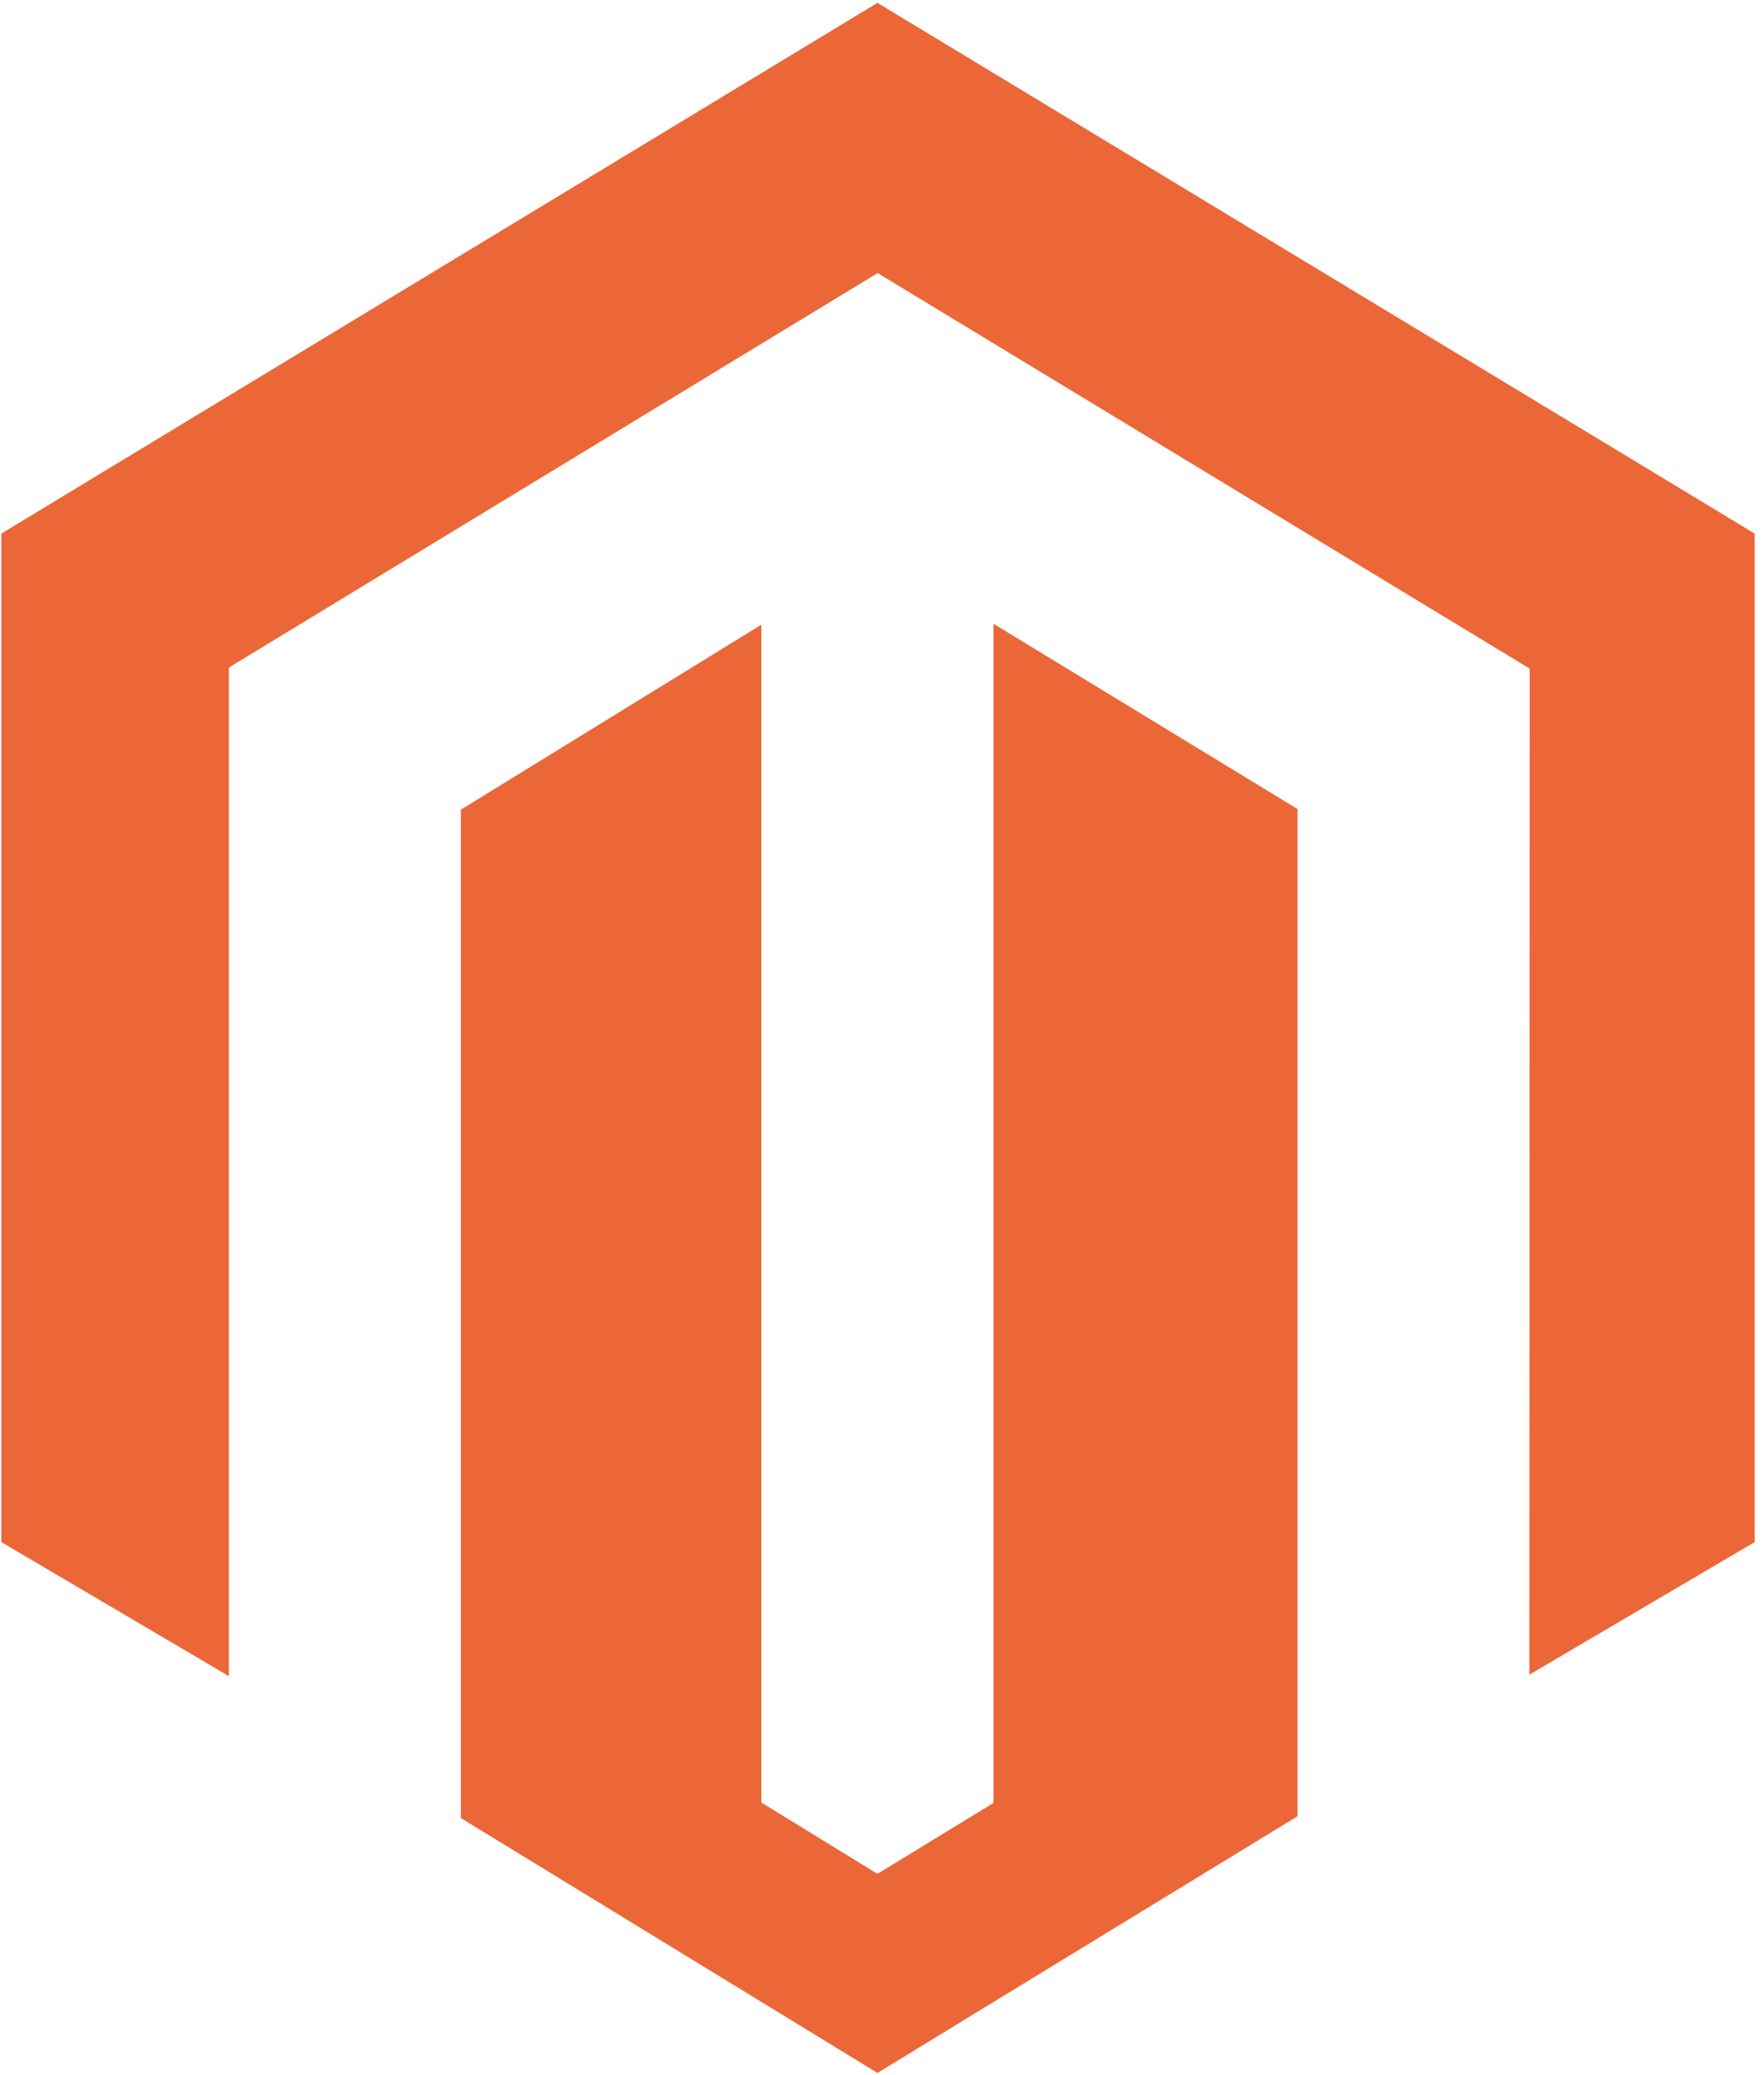
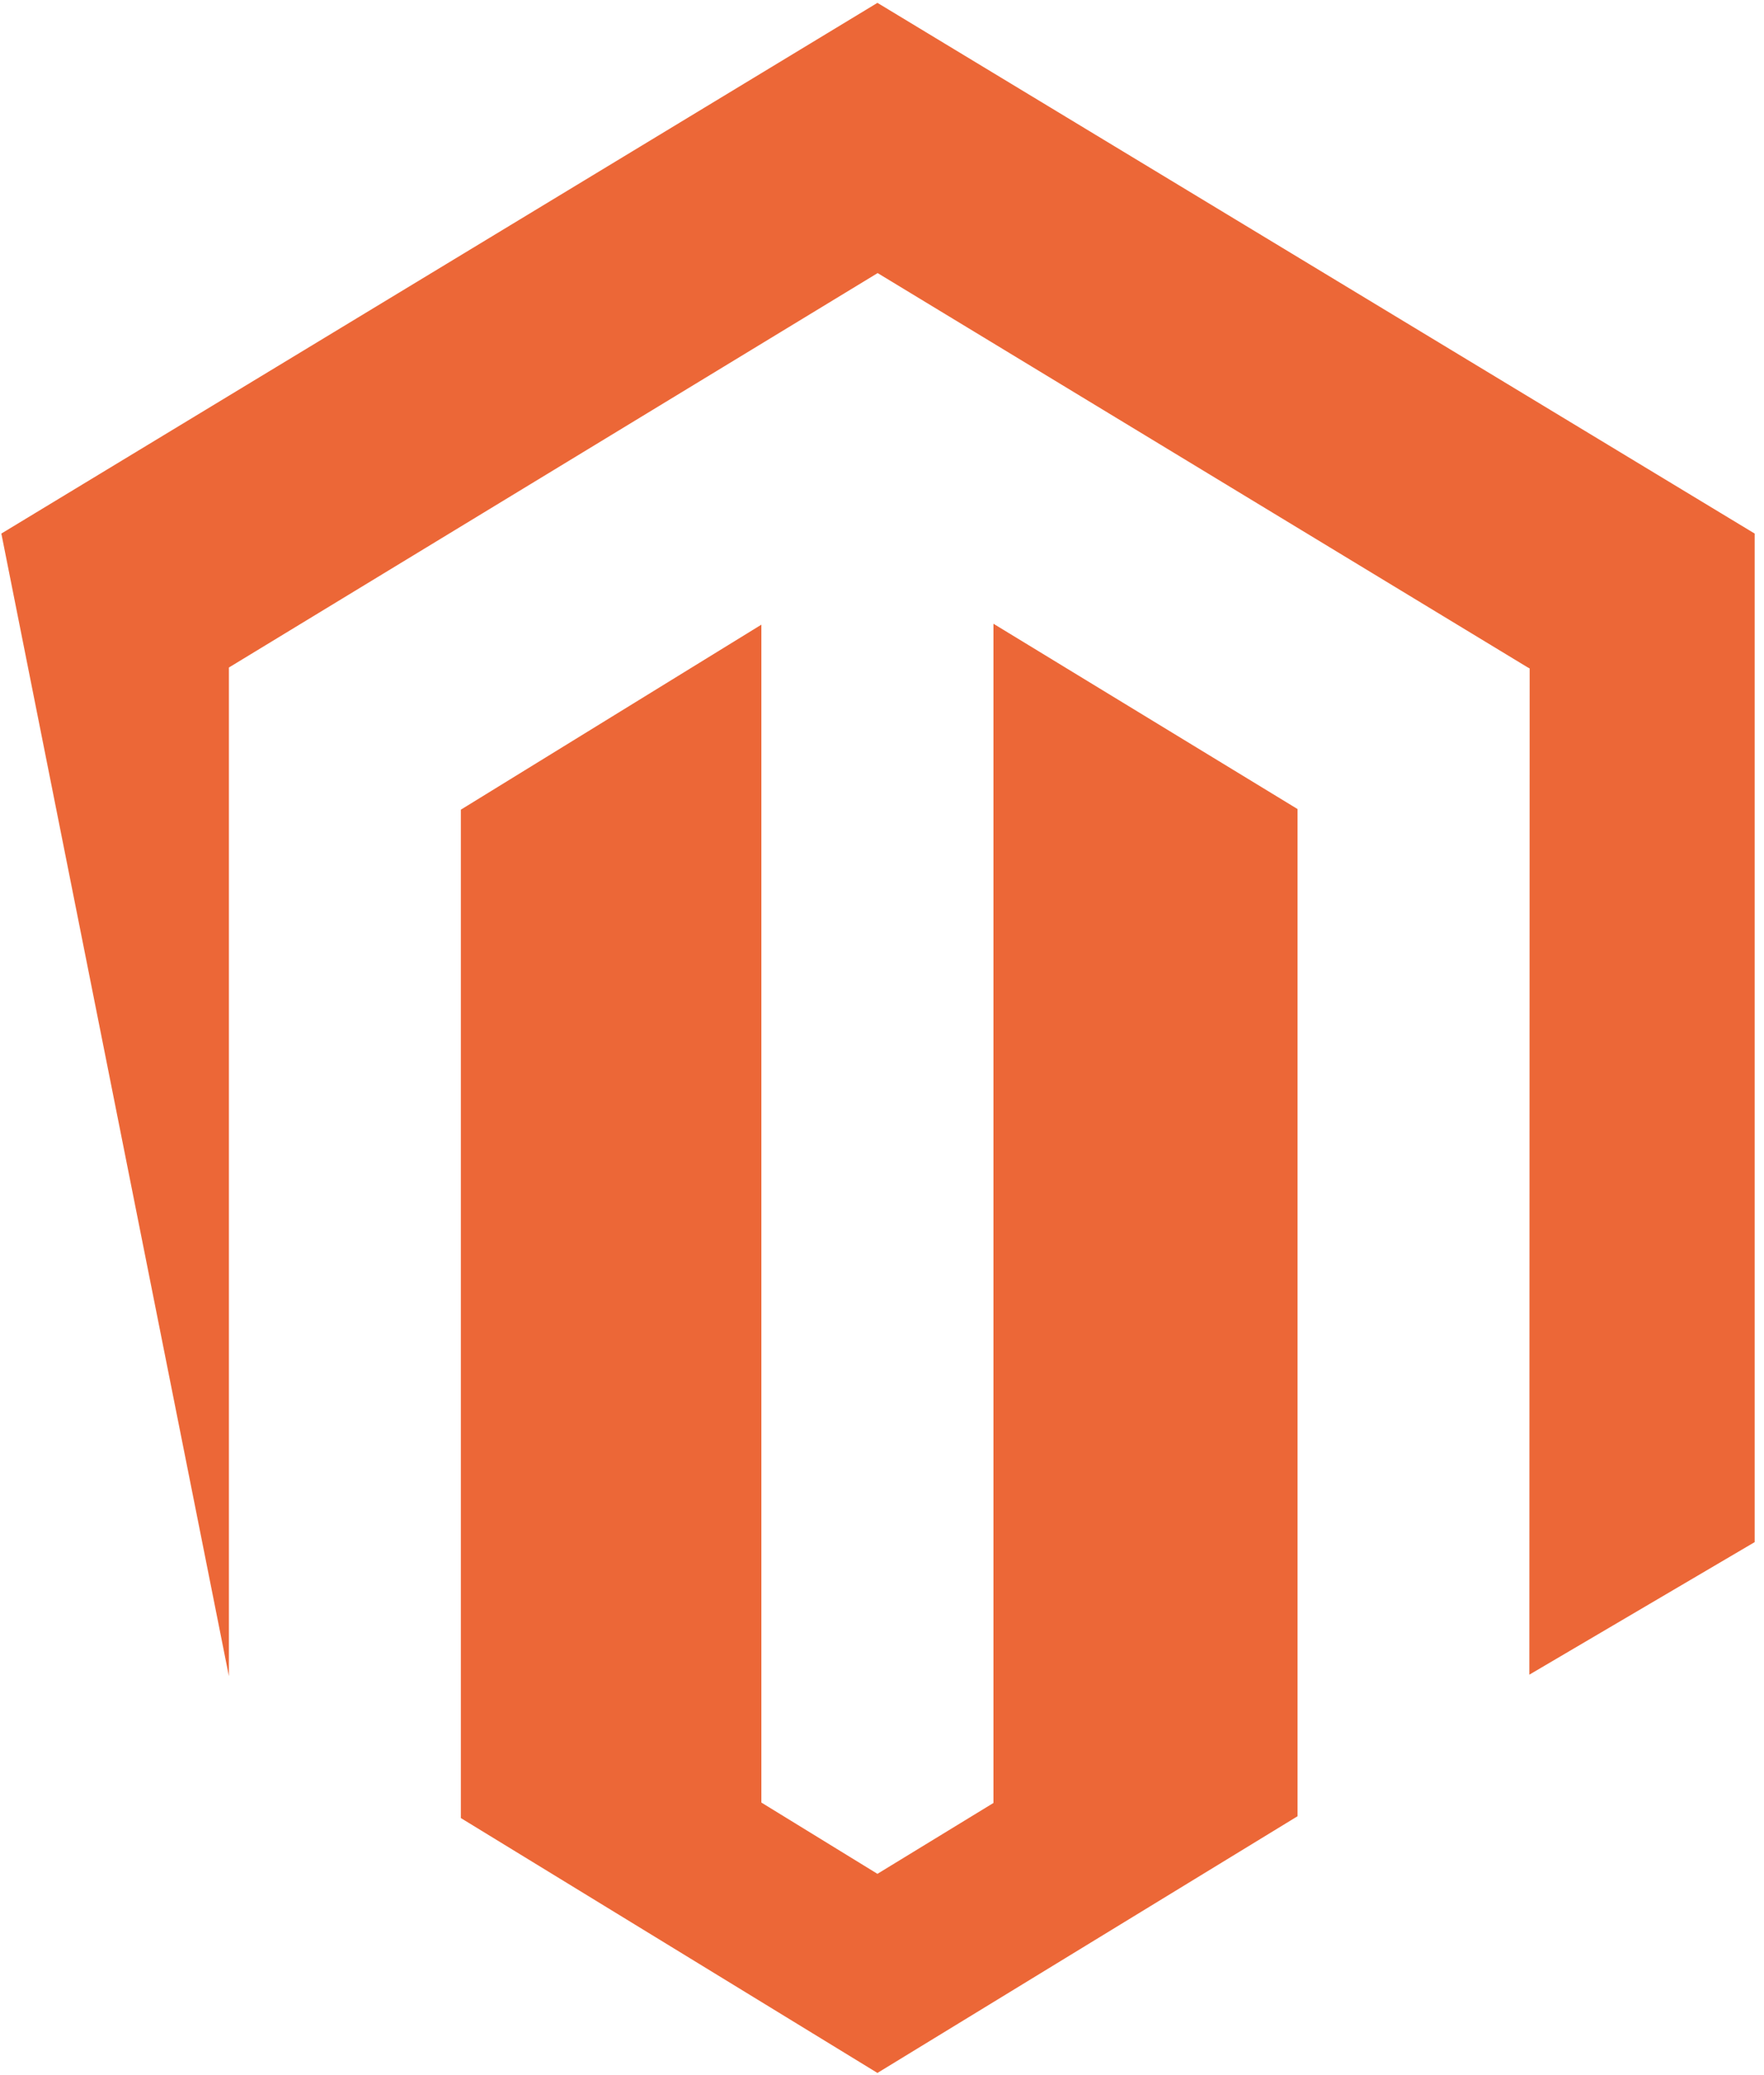
<svg xmlns="http://www.w3.org/2000/svg" width="34px" height="40px" viewBox="0 0 34 40" version="1.1">
  <title>icon/ajax copy 15</title>
  <desc>Created with Sketch.</desc>
  <g id="Desktop" stroke="none" stroke-width="1" fill="none" fill-rule="evenodd">
    <g id="Enterprise-App-Dev-V2" transform="translate(-796, -2545)" fill="#EC6737">
      <g id="icon/magento" transform="translate(793, 2545)">
        <g id="magento-2" transform="translate(3, 0)">
-           <path d="M19.148,12.023 L19.148,34.754 L16.912,36.12 L14.675,34.746 L14.675,12.041 L8.883,15.607 L8.883,35.045 L16.912,39.958 L25.009,35.01 L25.009,15.595 L19.148,12.023 Z M16.912,0.055 L0.026,10.285 L0.026,29.726 L4.412,32.31 L4.412,12.867 L16.916,5.264 L29.431,12.856 L29.483,12.885 L29.477,32.281 L33.82,29.726 L33.82,10.285 L16.912,0.055 Z" id="Shape" fill-rule="nonzero" />
+           <path d="M19.148,12.023 L19.148,34.754 L16.912,36.12 L14.675,34.746 L14.675,12.041 L8.883,15.607 L8.883,35.045 L16.912,39.958 L25.009,35.01 L25.009,15.595 L19.148,12.023 Z M16.912,0.055 L0.026,10.285 L4.412,32.31 L4.412,12.867 L16.916,5.264 L29.431,12.856 L29.483,12.885 L29.477,32.281 L33.82,29.726 L33.82,10.285 L16.912,0.055 Z" id="Shape" fill-rule="nonzero" />
        </g>
      </g>
    </g>
  </g>
</svg>